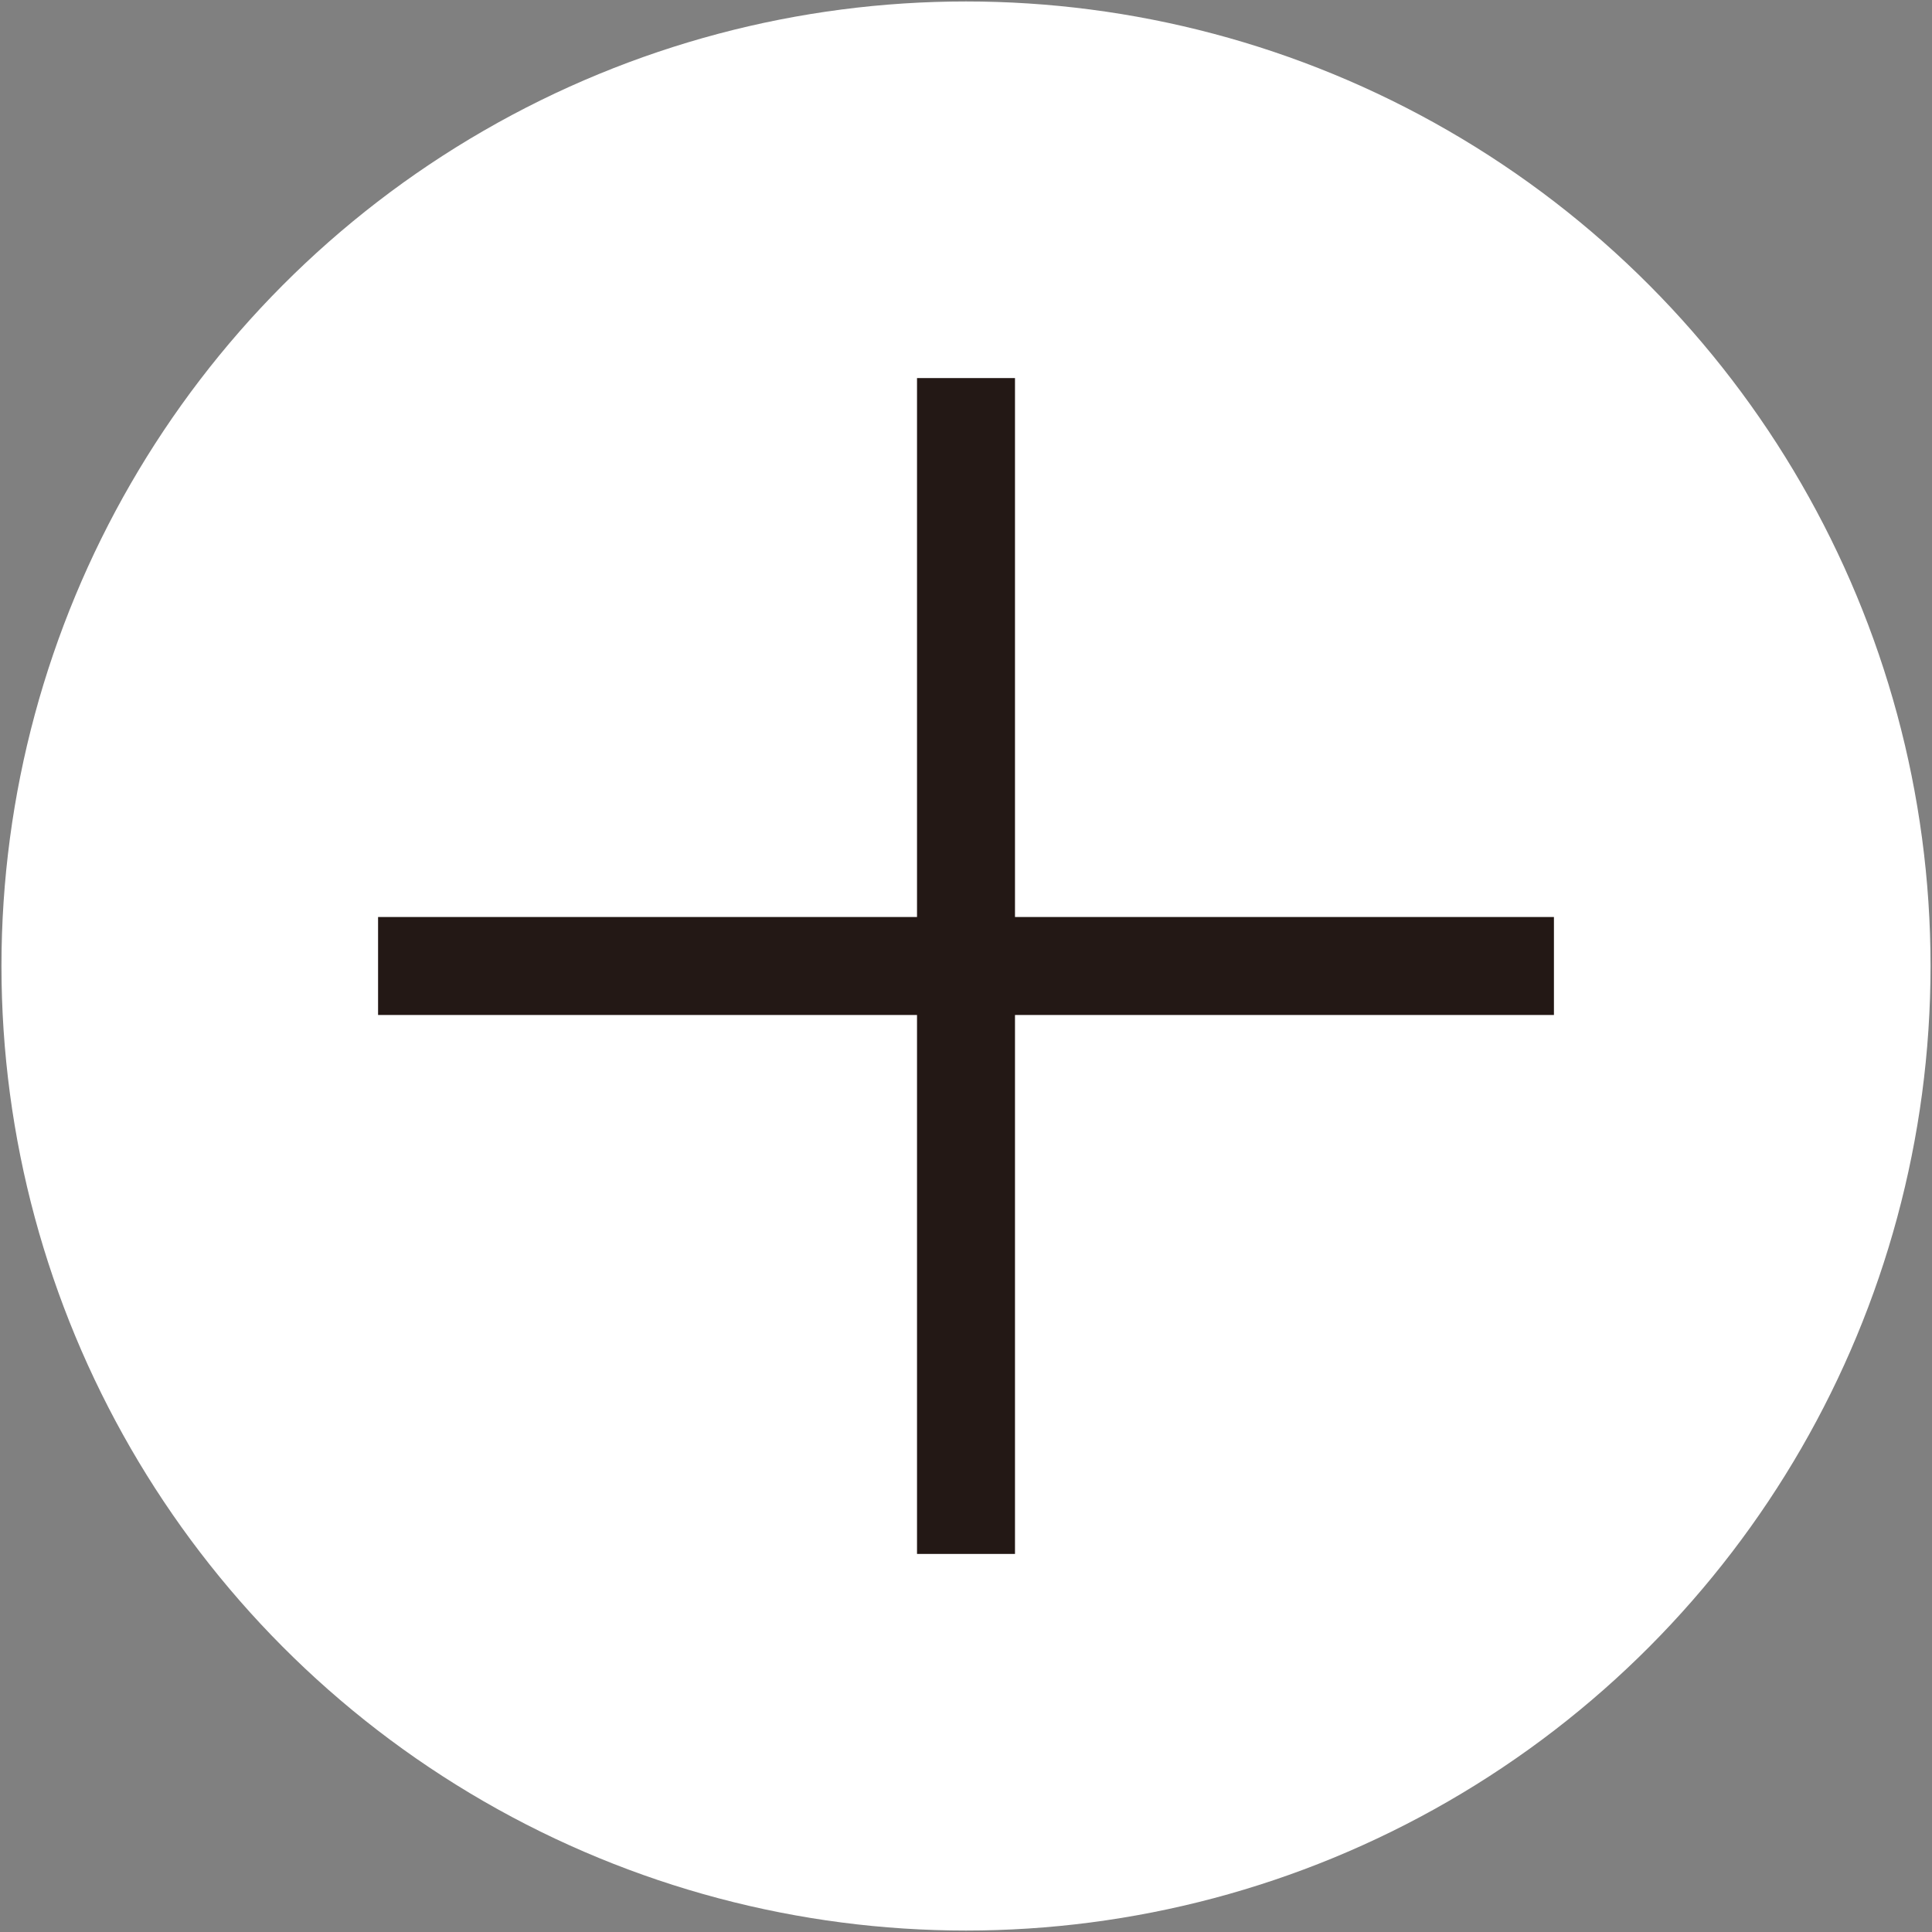
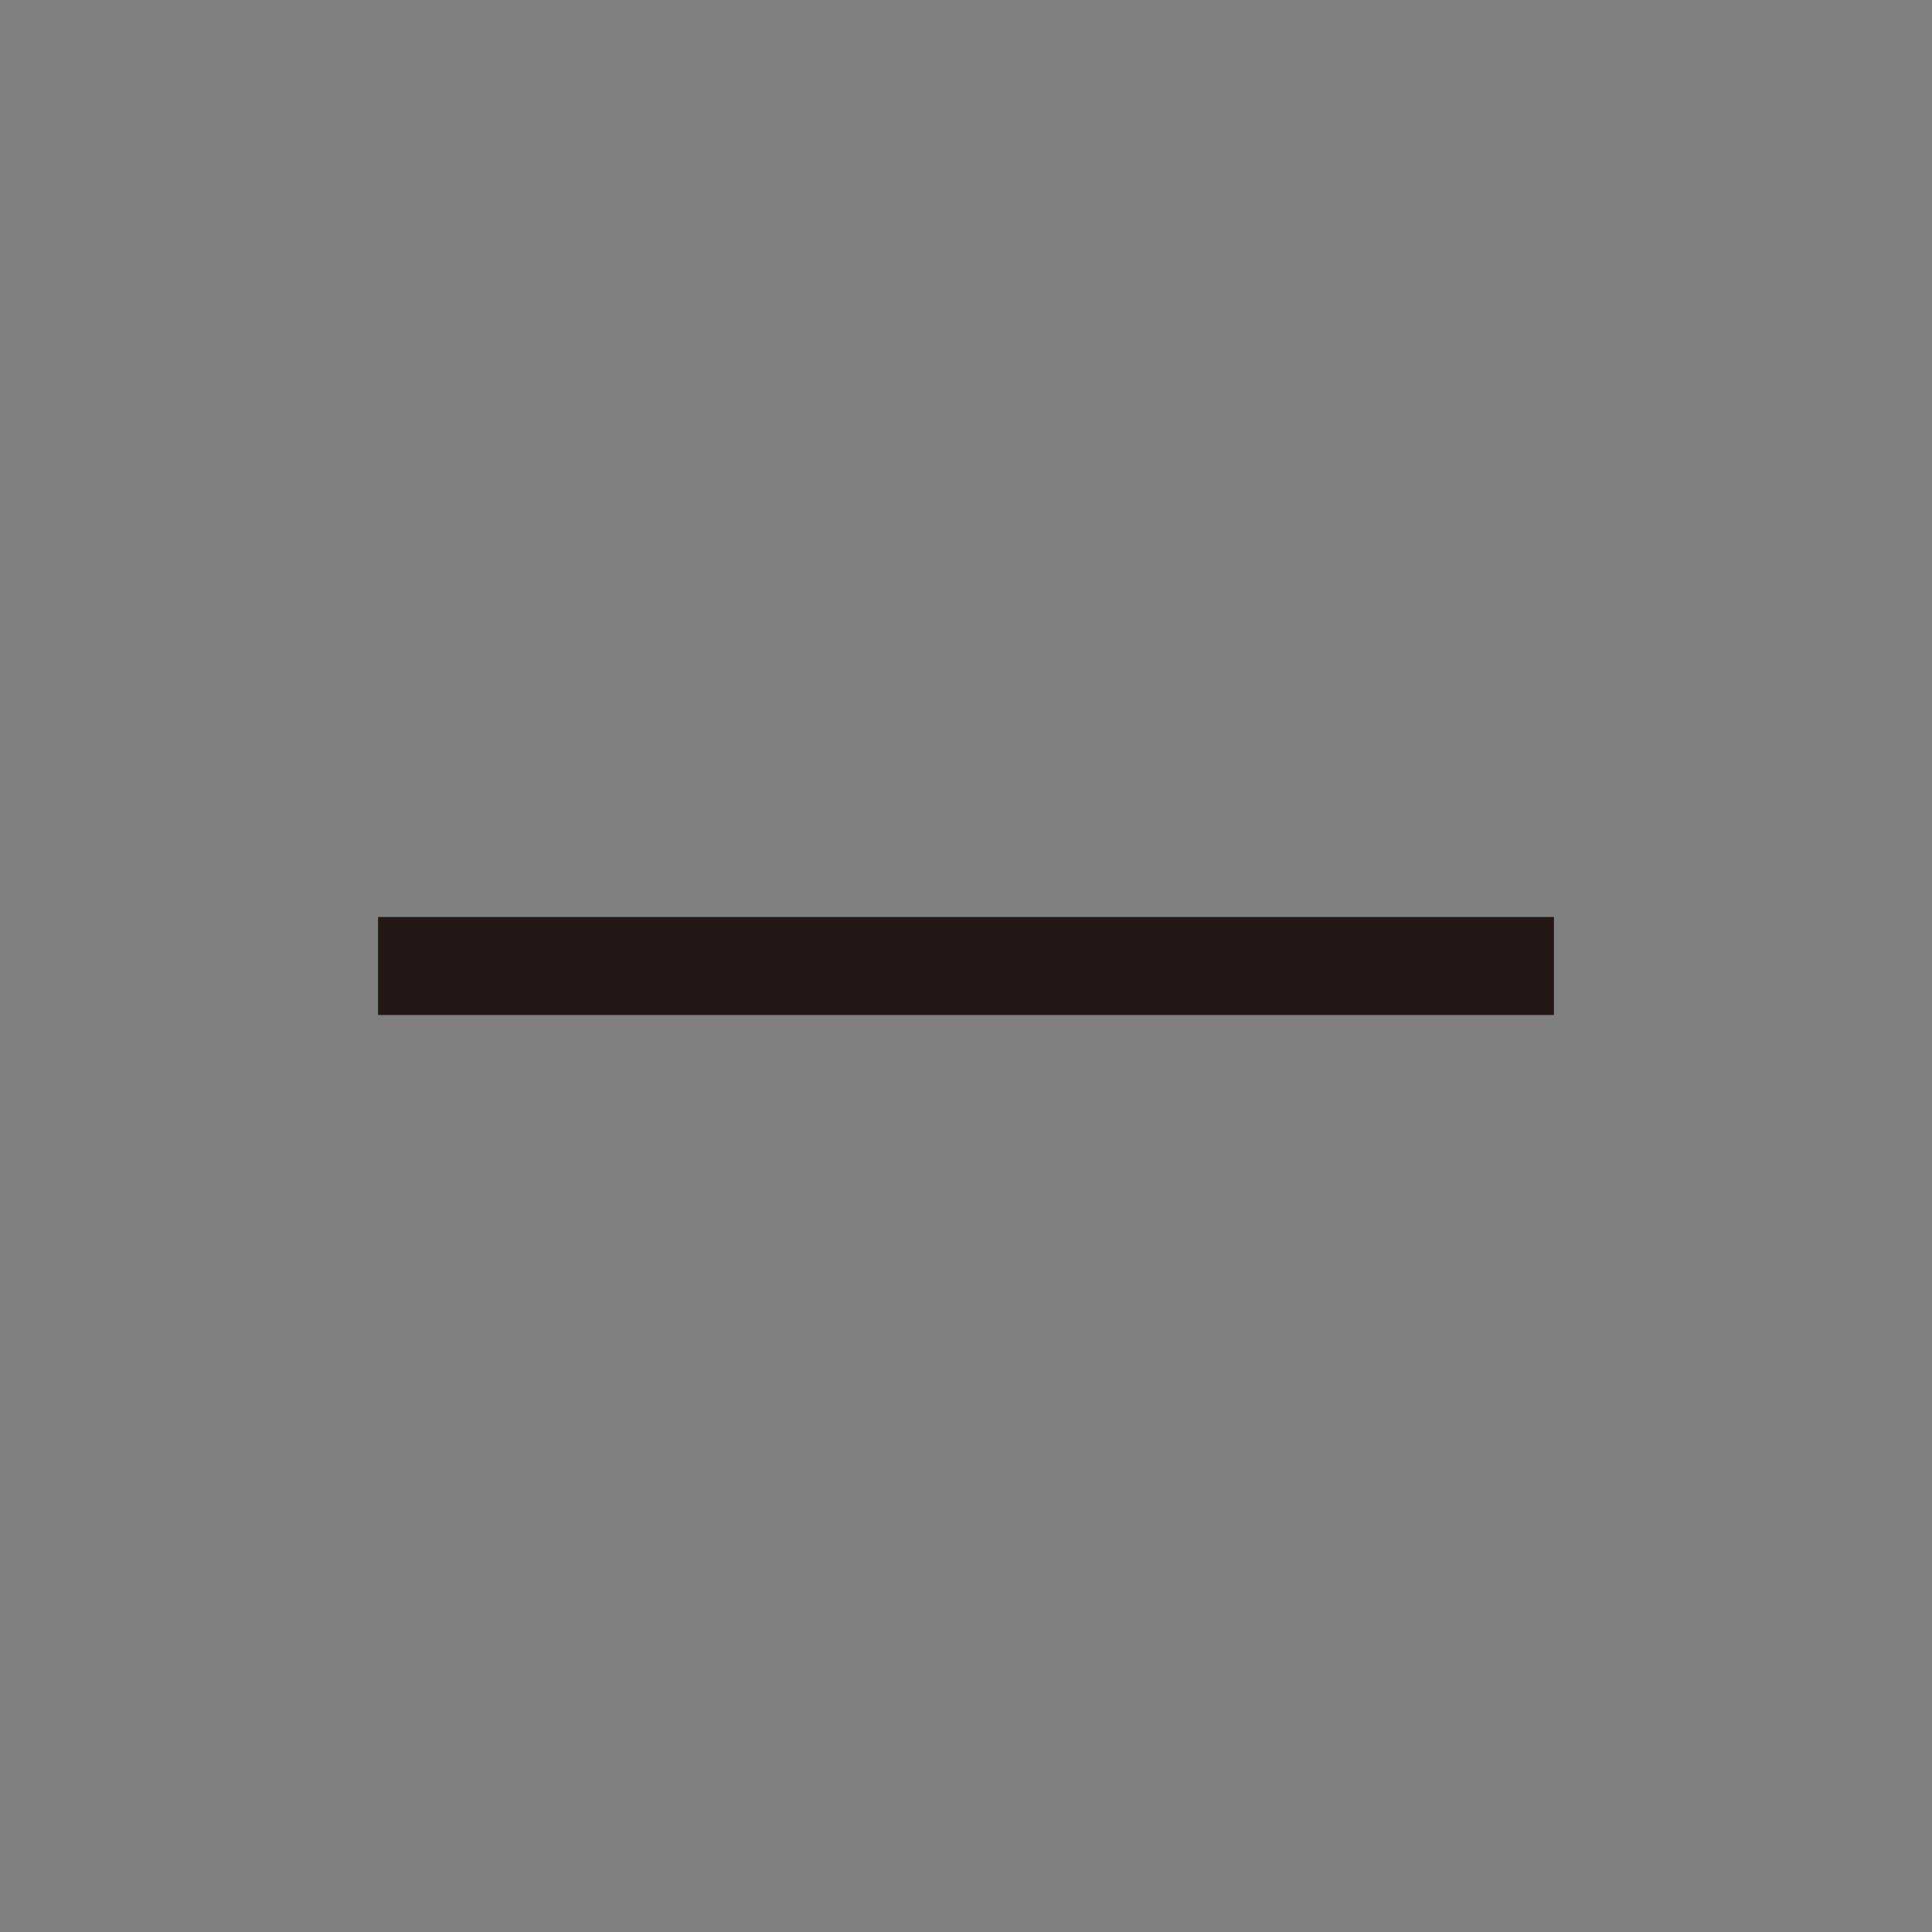
<svg xmlns="http://www.w3.org/2000/svg" id="a" width="66.1" height="66.1" viewBox="0 0 66.1 66.1">
  <rect x="0" y="0" width="66.1" height="66.1" fill="#808080" stroke="none" />
-   <circle cx="33.05" cy="33.05" r="33" fill="#fff" />
  <rect x="12.935" y="31.374" width="40.23" height="3.352" fill="#231815" />
-   <rect x="12.935" y="31.374" width="40.23" height="3.352" transform="translate(66.1 0) rotate(90)" fill="#231815" />
</svg>